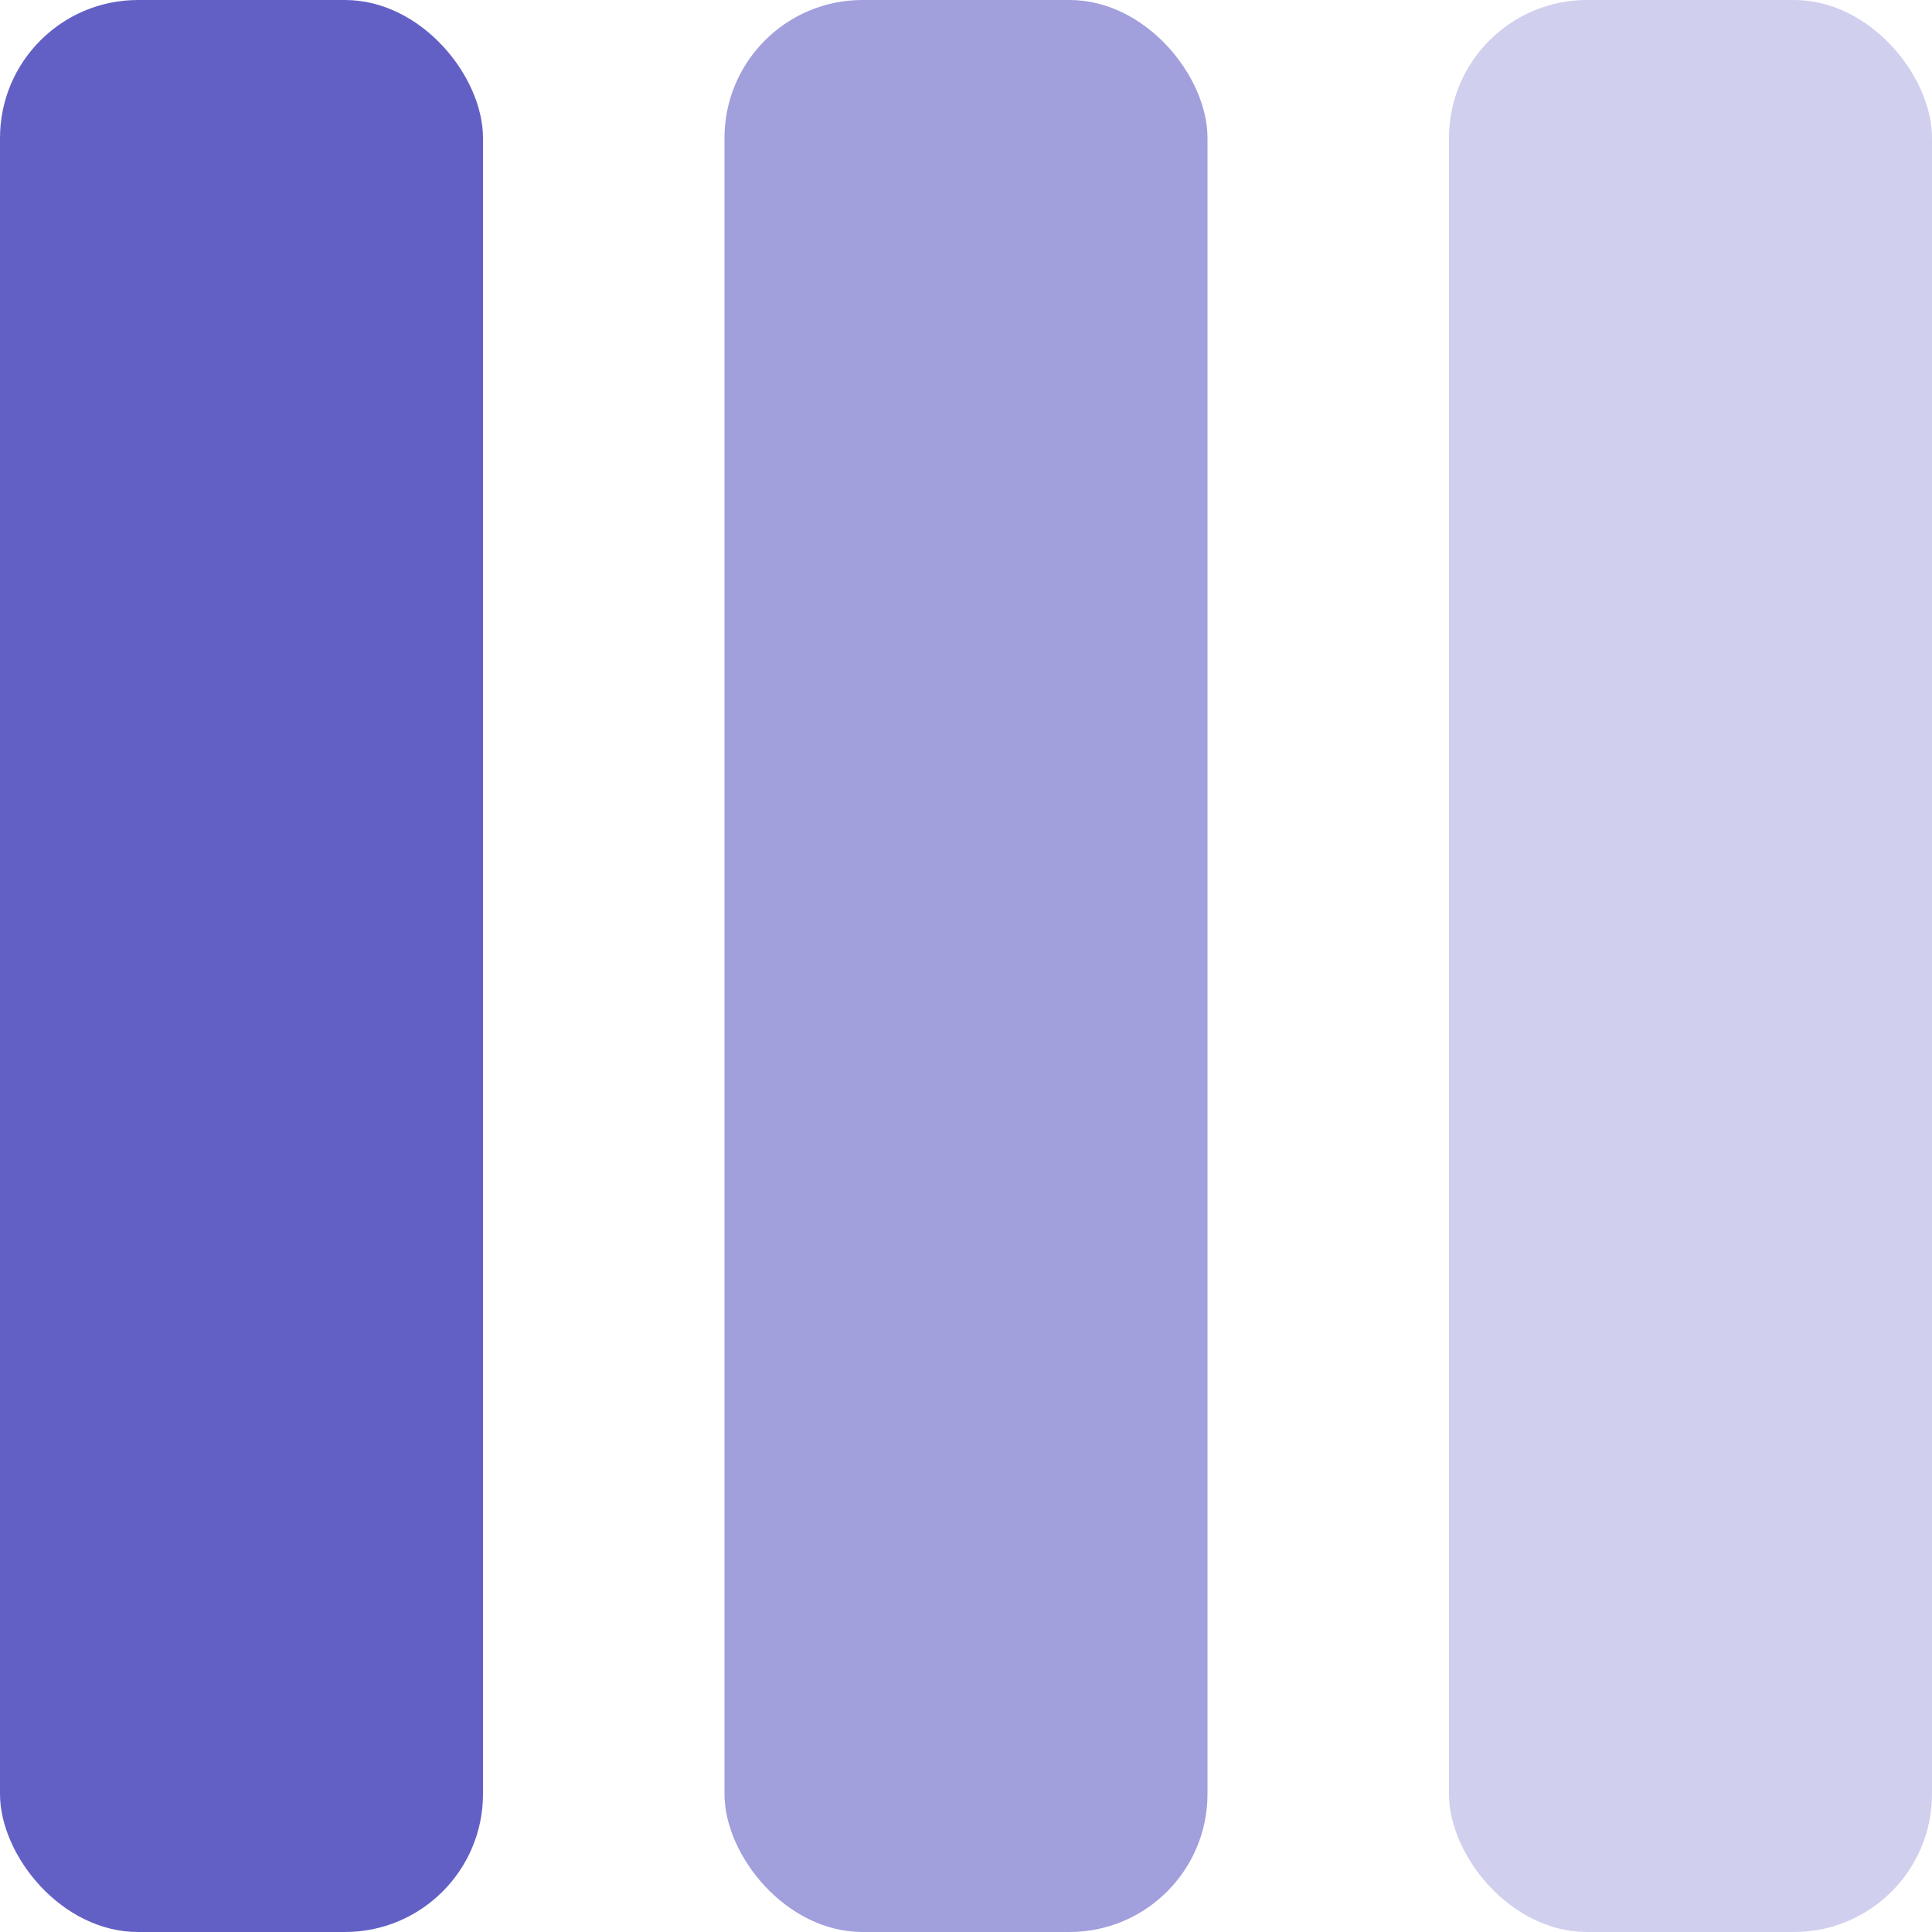
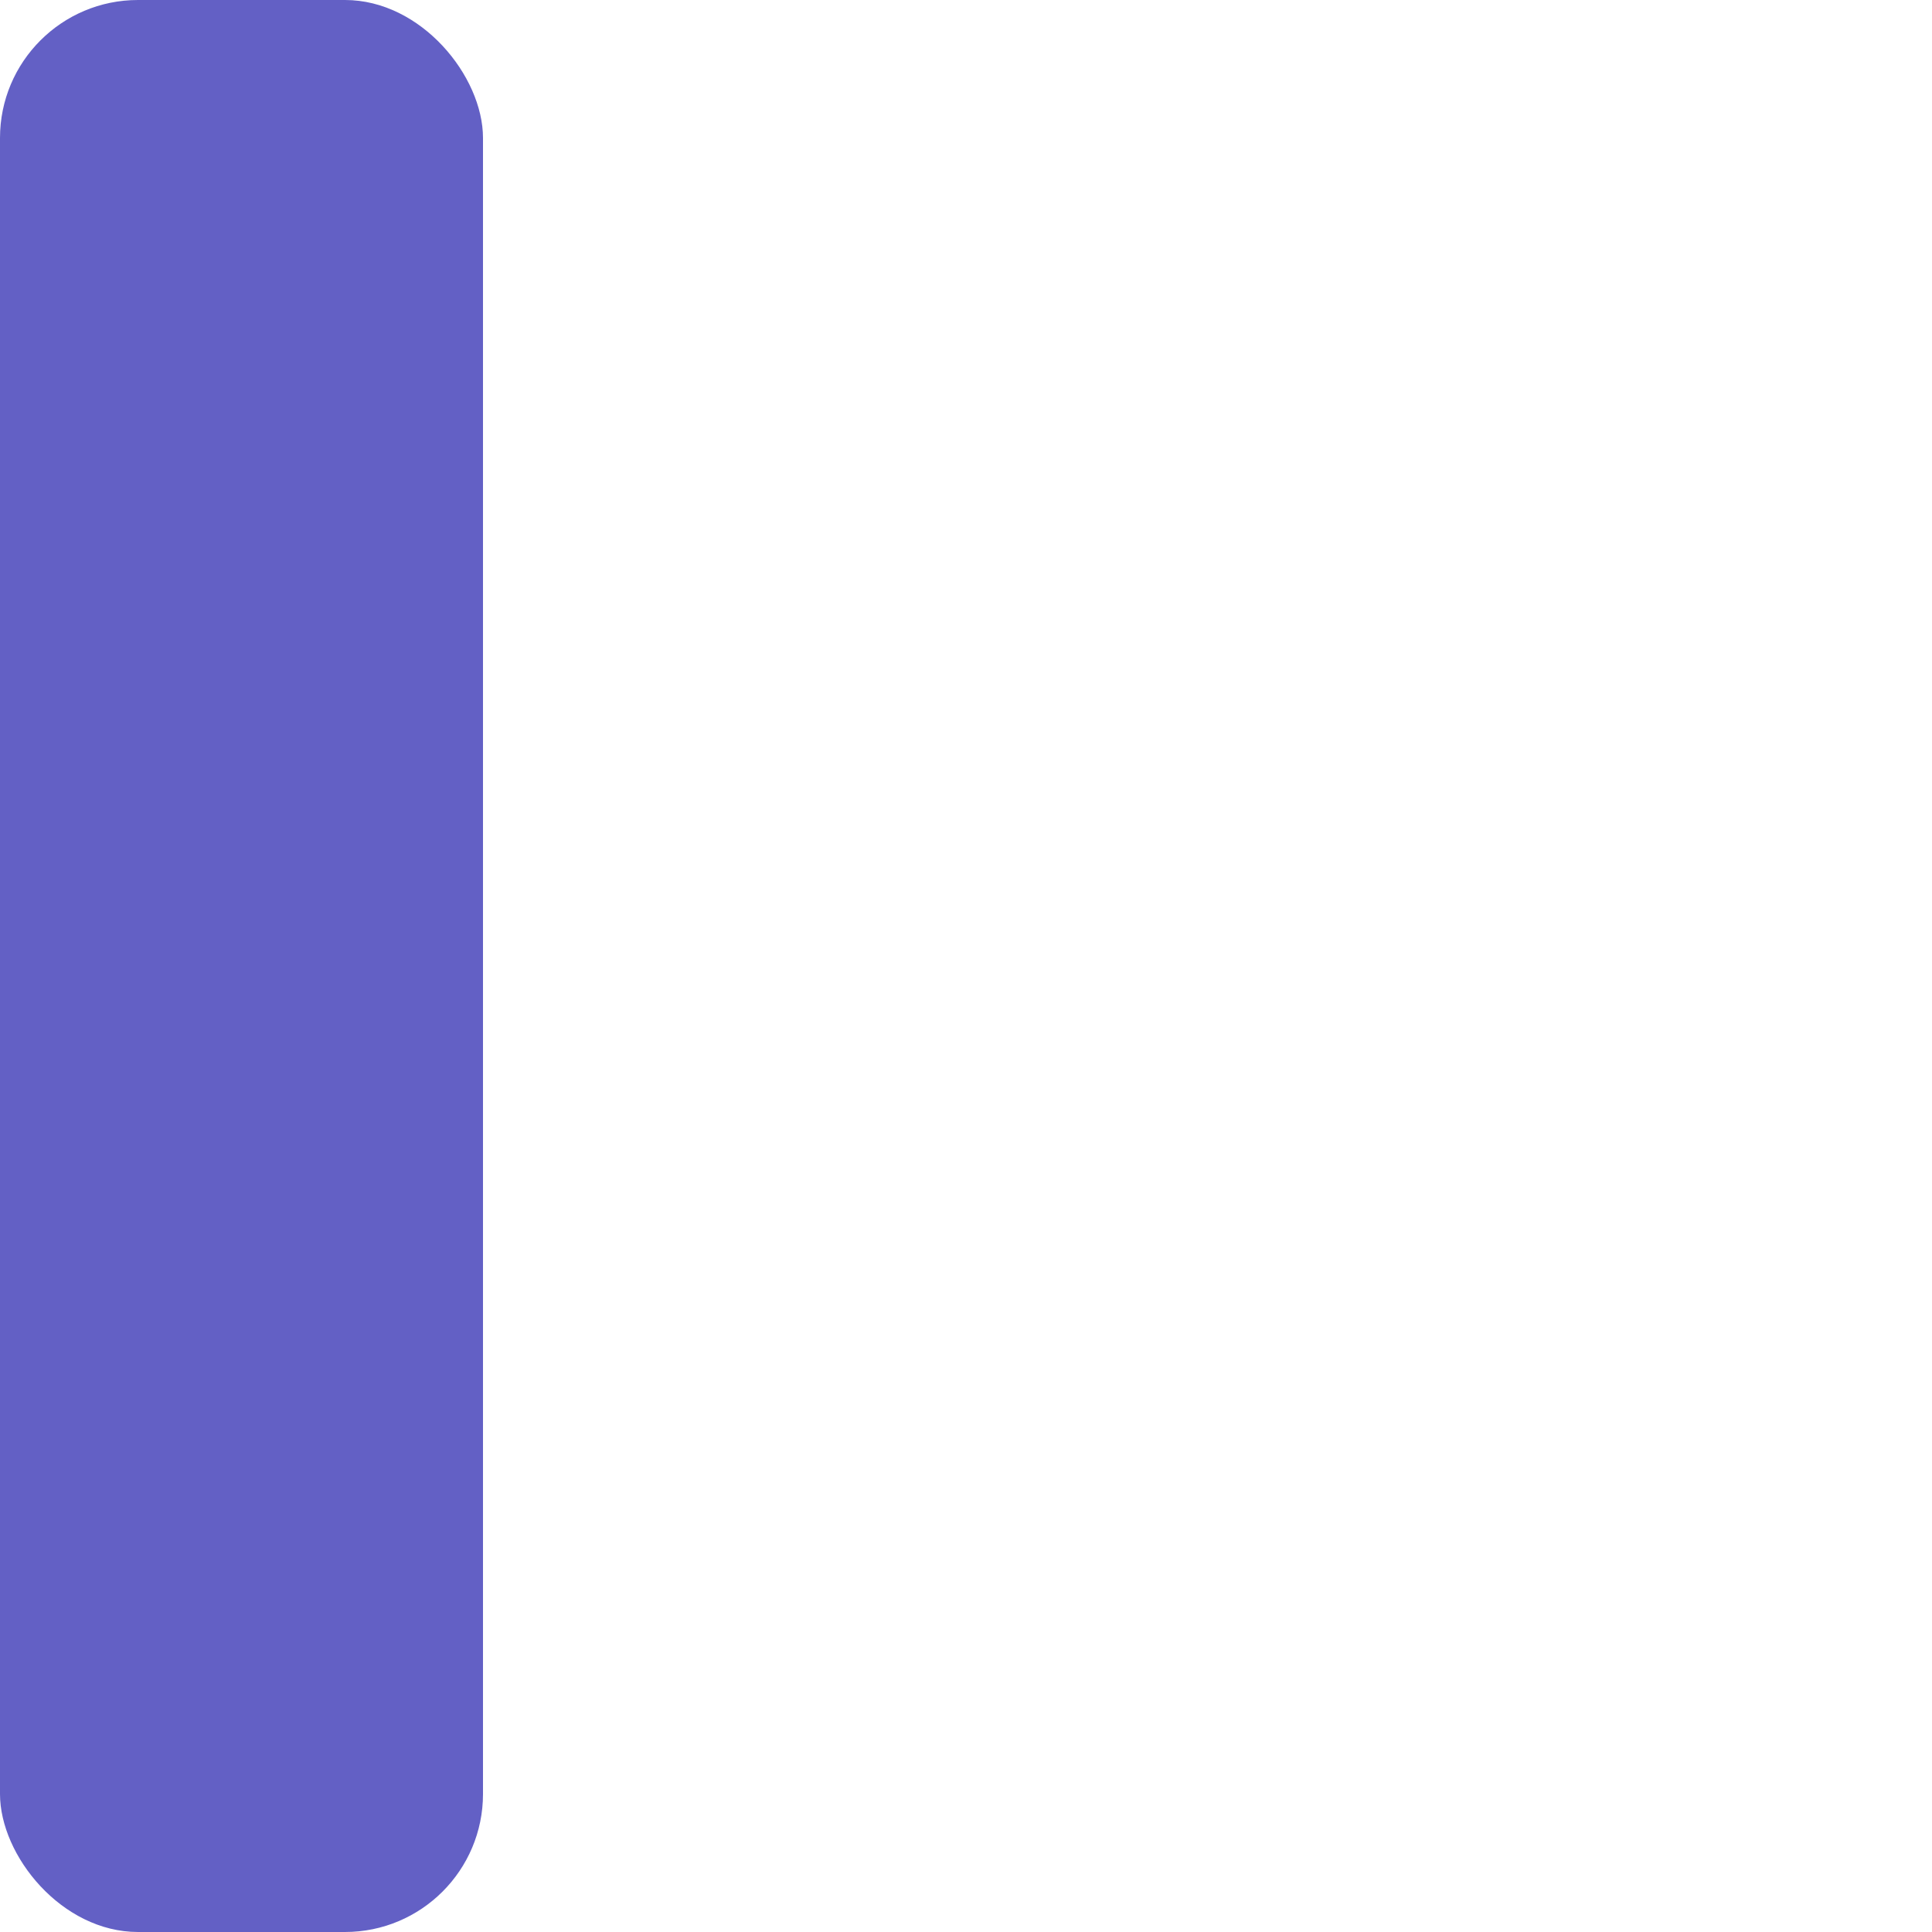
<svg xmlns="http://www.w3.org/2000/svg" width="28" height="28" viewBox="0 0 28 28" fill="none">
  <rect width="7" height="28" rx="2" fill="#6360C5" />
-   <rect opacity="0.6" x="10.5" width="7" height="28" rx="2" fill="#6360C5" />
-   <rect opacity="0.3" x="21" width="7" height="28" rx="2" fill="#6360C5" />
</svg>